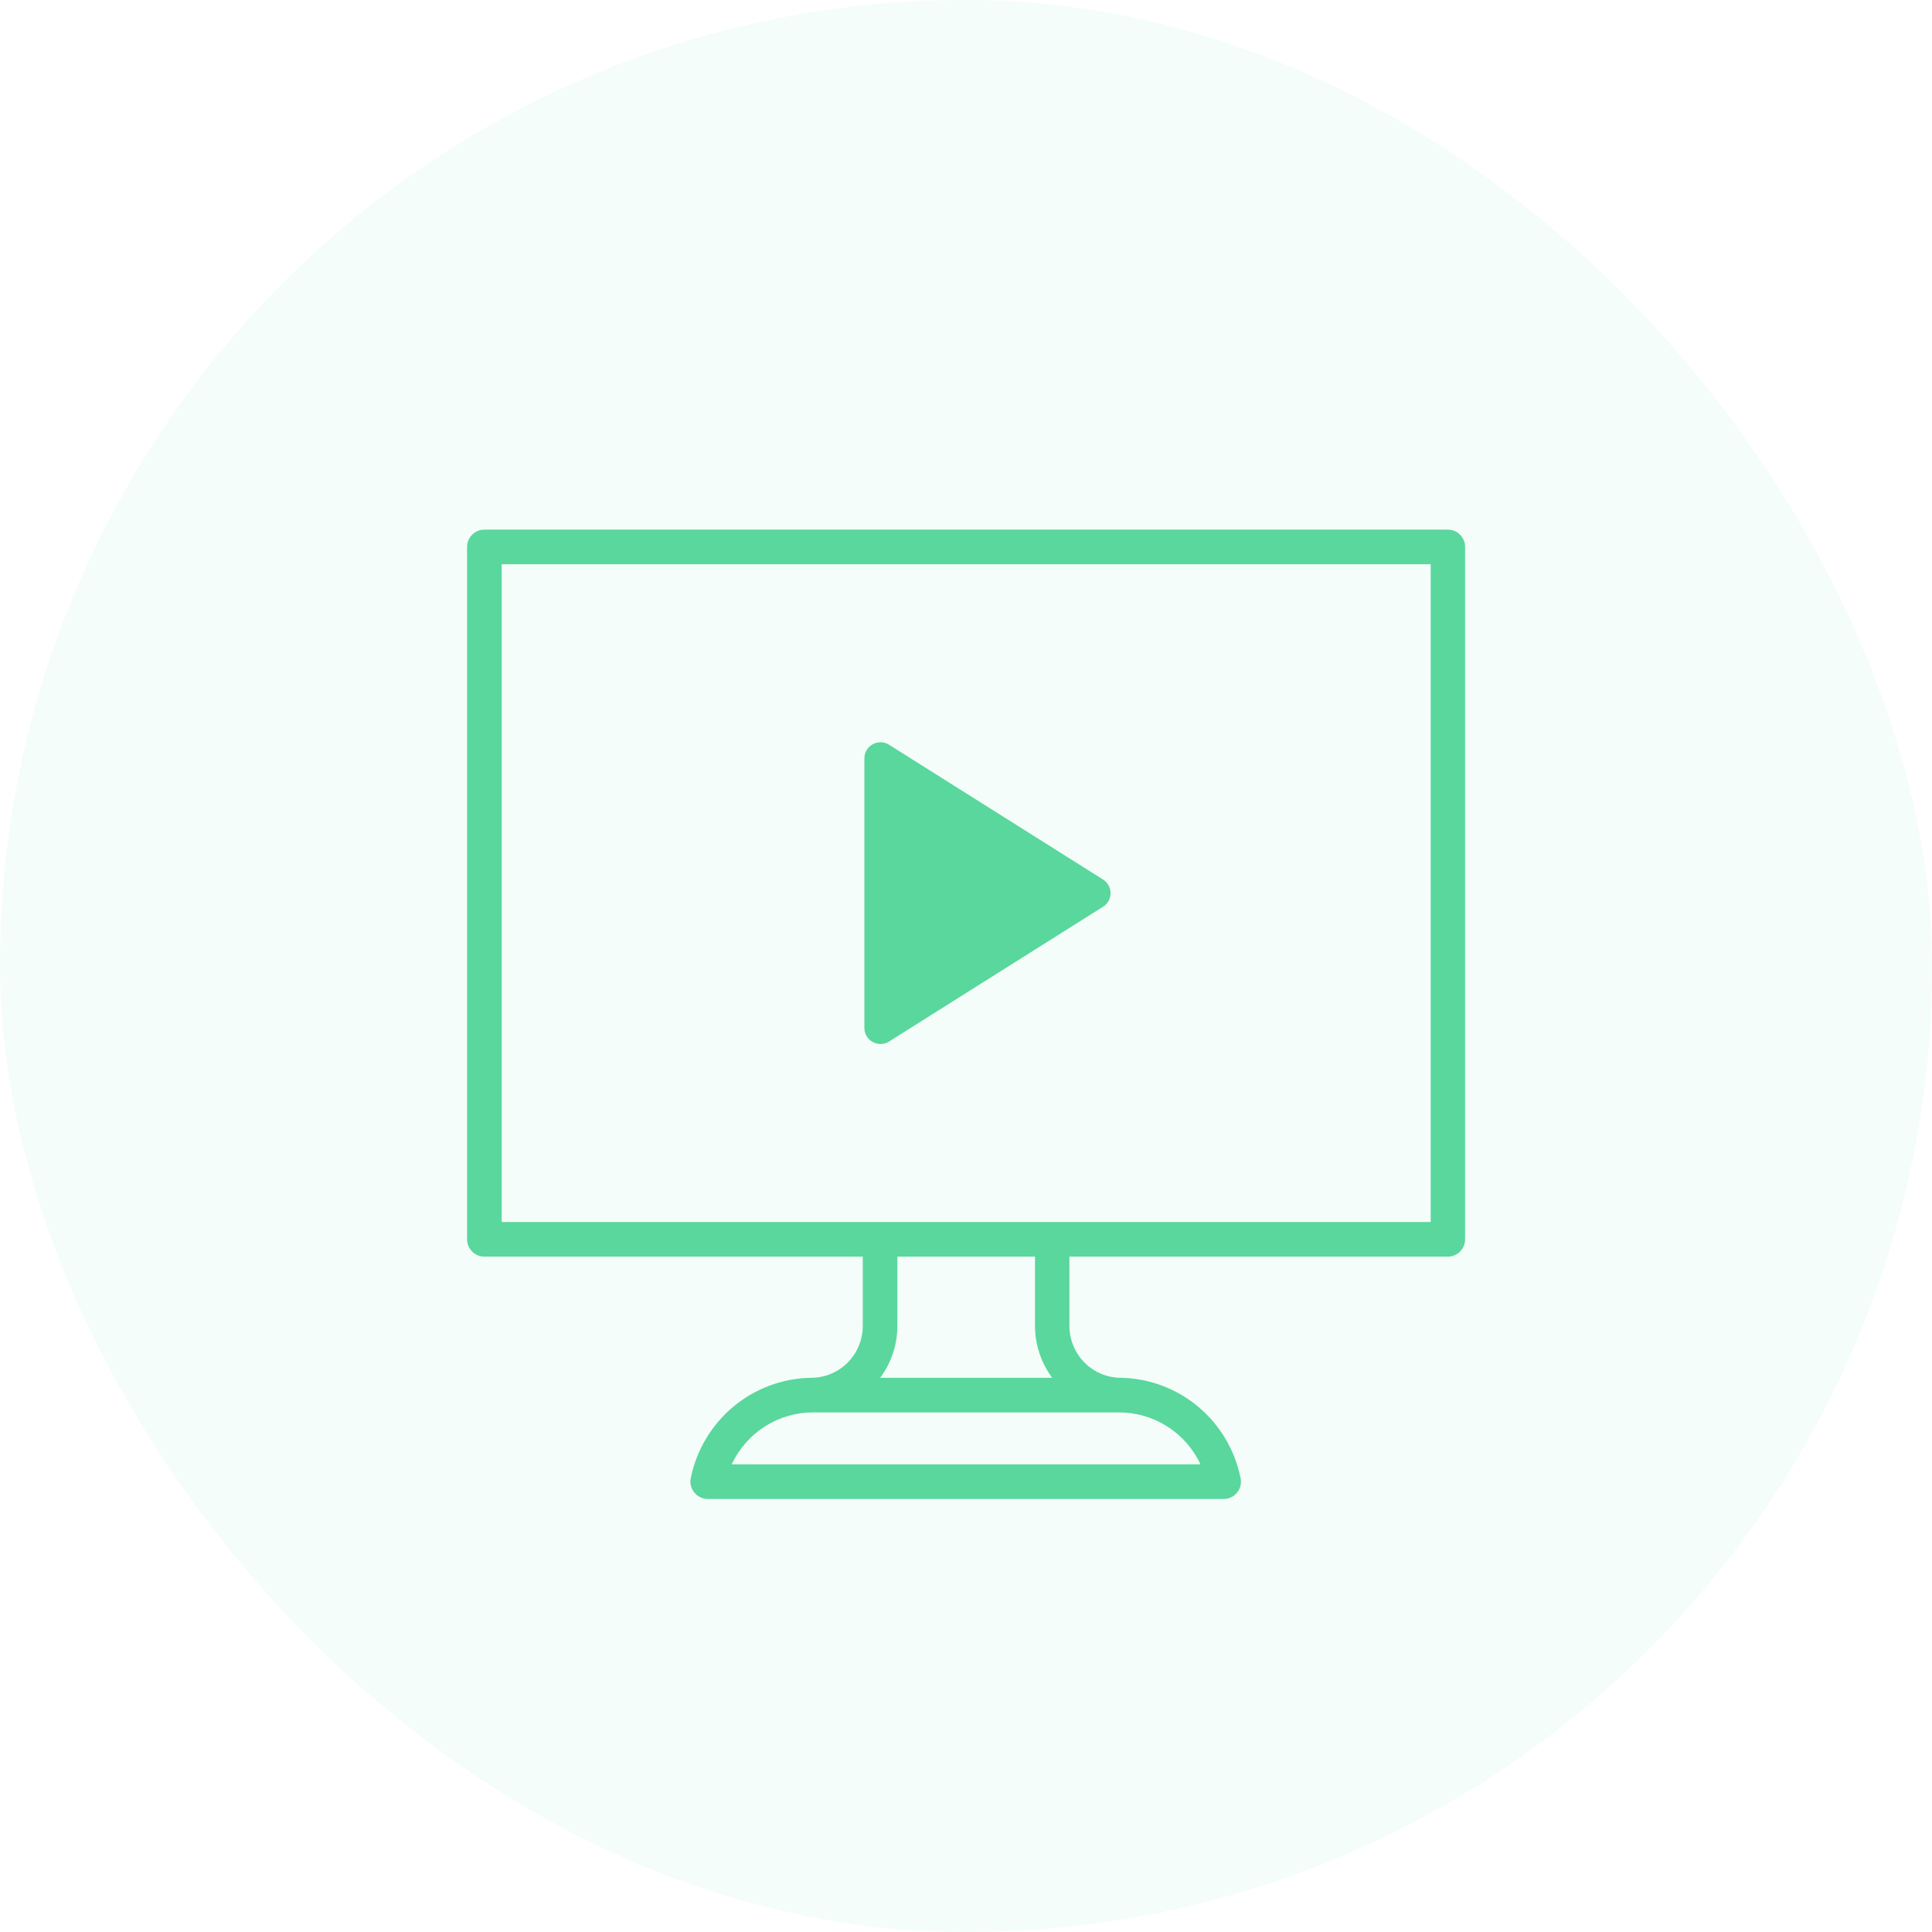
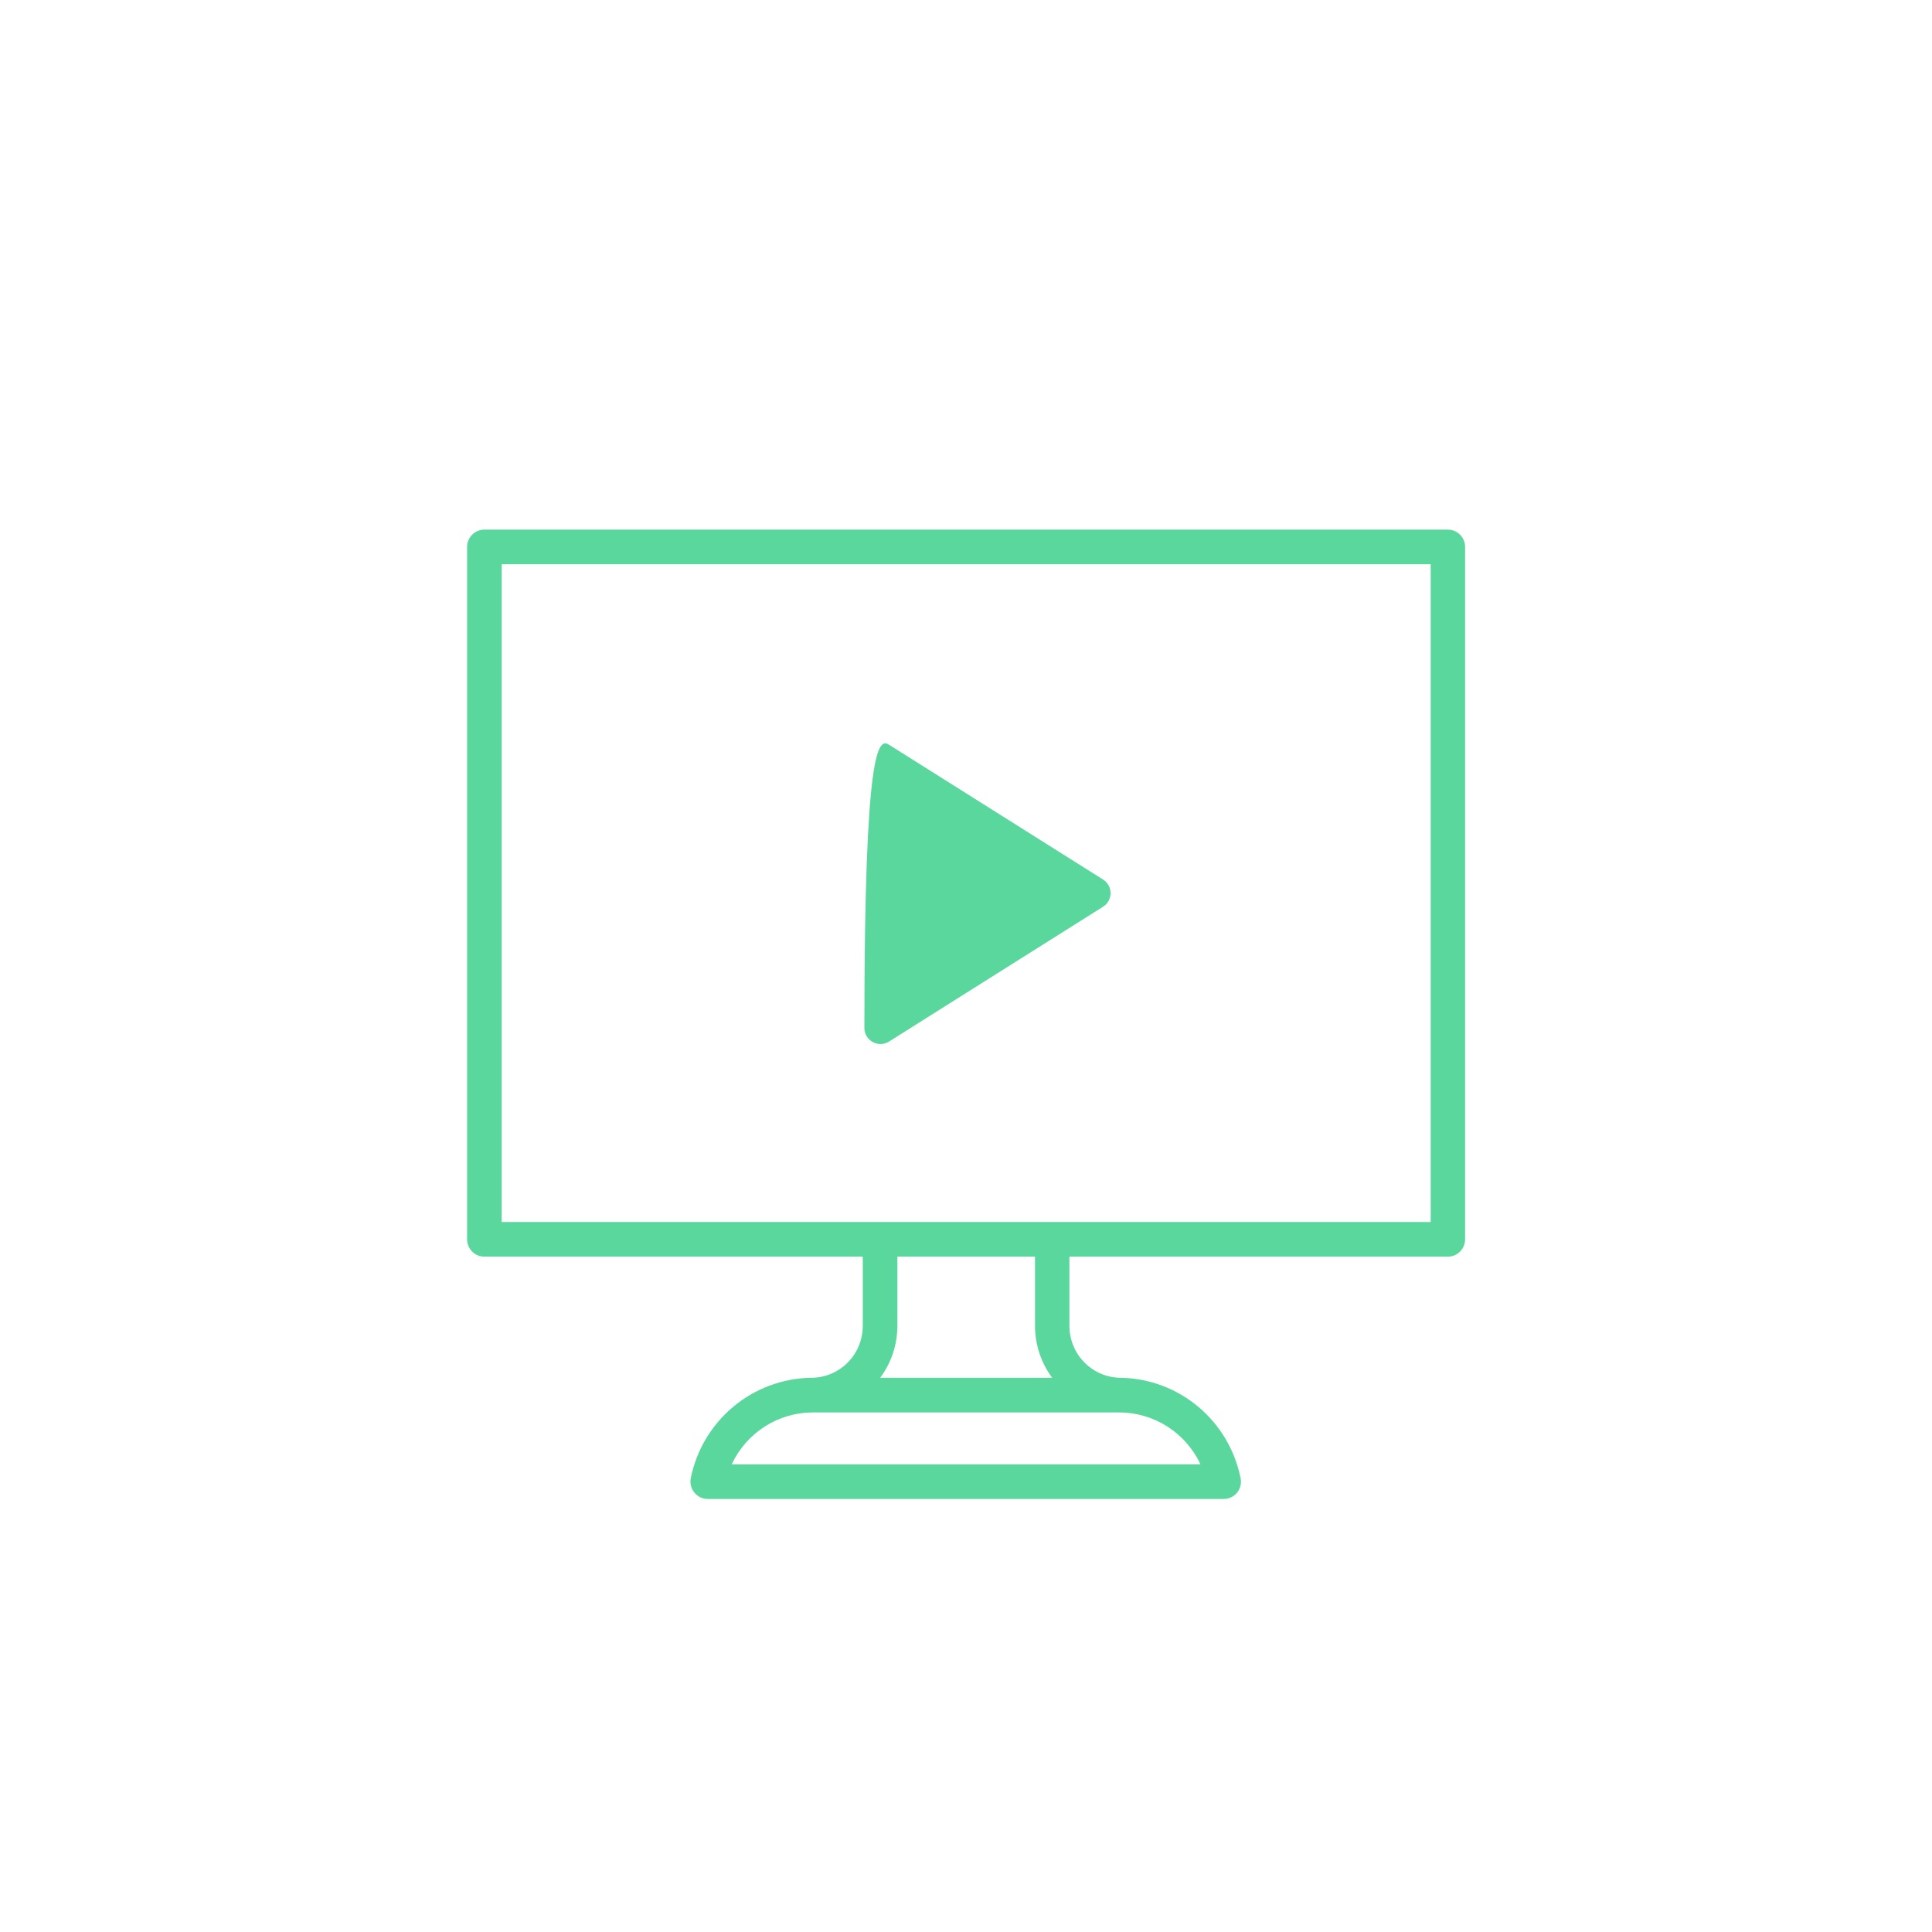
<svg xmlns="http://www.w3.org/2000/svg" width="120" height="120" viewBox="0 0 120 120" fill="none">
-   <rect width="120" height="120" rx="60" fill="#59D79D" fill-opacity="0.07" />
  <path d="M89.921 32.897H30.081C29.797 32.897 29.526 33.01 29.325 33.212C29.125 33.413 29.012 33.687 29.012 33.972V76.977C29.012 77.262 29.125 77.535 29.325 77.737C29.526 77.938 29.797 78.052 30.081 78.052H53.589V82.352C53.589 83.207 53.252 84.028 52.651 84.633C52.049 85.238 51.234 85.577 50.384 85.577C48.617 85.603 46.912 86.235 45.552 87.369C44.191 88.503 43.257 90.071 42.904 91.813C42.873 91.969 42.877 92.13 42.916 92.285C42.955 92.439 43.027 92.583 43.128 92.706C43.227 92.829 43.353 92.928 43.495 92.997C43.637 93.066 43.793 93.102 43.951 93.103H76.008C76.168 93.104 76.325 93.068 76.47 92.999C76.614 92.931 76.741 92.83 76.841 92.706C76.94 92.582 77.011 92.438 77.048 92.283C77.085 92.129 77.087 91.969 77.055 91.813C76.708 90.079 75.782 88.515 74.432 87.381C73.082 86.247 71.387 85.611 69.629 85.577C68.778 85.577 67.963 85.238 67.362 84.633C66.761 84.028 66.423 83.207 66.423 82.352V78.052H89.932C90.215 78.052 90.487 77.938 90.687 77.737C90.888 77.535 91 77.262 91 76.977V33.972C91 33.83 90.972 33.689 90.918 33.558C90.863 33.427 90.784 33.308 90.683 33.208C90.583 33.108 90.464 33.029 90.333 32.975C90.202 32.922 90.062 32.895 89.921 32.897ZM74.566 90.953H45.447C45.897 89.989 46.61 89.174 47.503 88.603C48.396 88.032 49.432 87.729 50.49 87.728H69.522C70.58 87.73 71.615 88.034 72.508 88.605C73.401 89.176 74.114 89.99 74.566 90.953ZM65.354 85.577H54.669C55.362 84.647 55.737 83.515 55.737 82.352V78.052H64.286V82.352C64.286 83.515 64.661 84.647 65.354 85.577ZM88.863 75.901H31.16V35.047H88.863V75.901Z" fill="#59D79D" />
-   <path d="M53.688 63.844V47.104C53.688 46.317 54.556 45.838 55.221 46.258L68.511 54.628C69.134 55.02 69.134 55.928 68.511 56.32L55.221 64.691C54.556 65.11 53.688 64.632 53.688 63.844Z" fill="#59D79D" />
+   <path d="M53.688 63.844C53.688 46.317 54.556 45.838 55.221 46.258L68.511 54.628C69.134 55.02 69.134 55.928 68.511 56.32L55.221 64.691C54.556 65.11 53.688 64.632 53.688 63.844Z" fill="#59D79D" />
</svg>